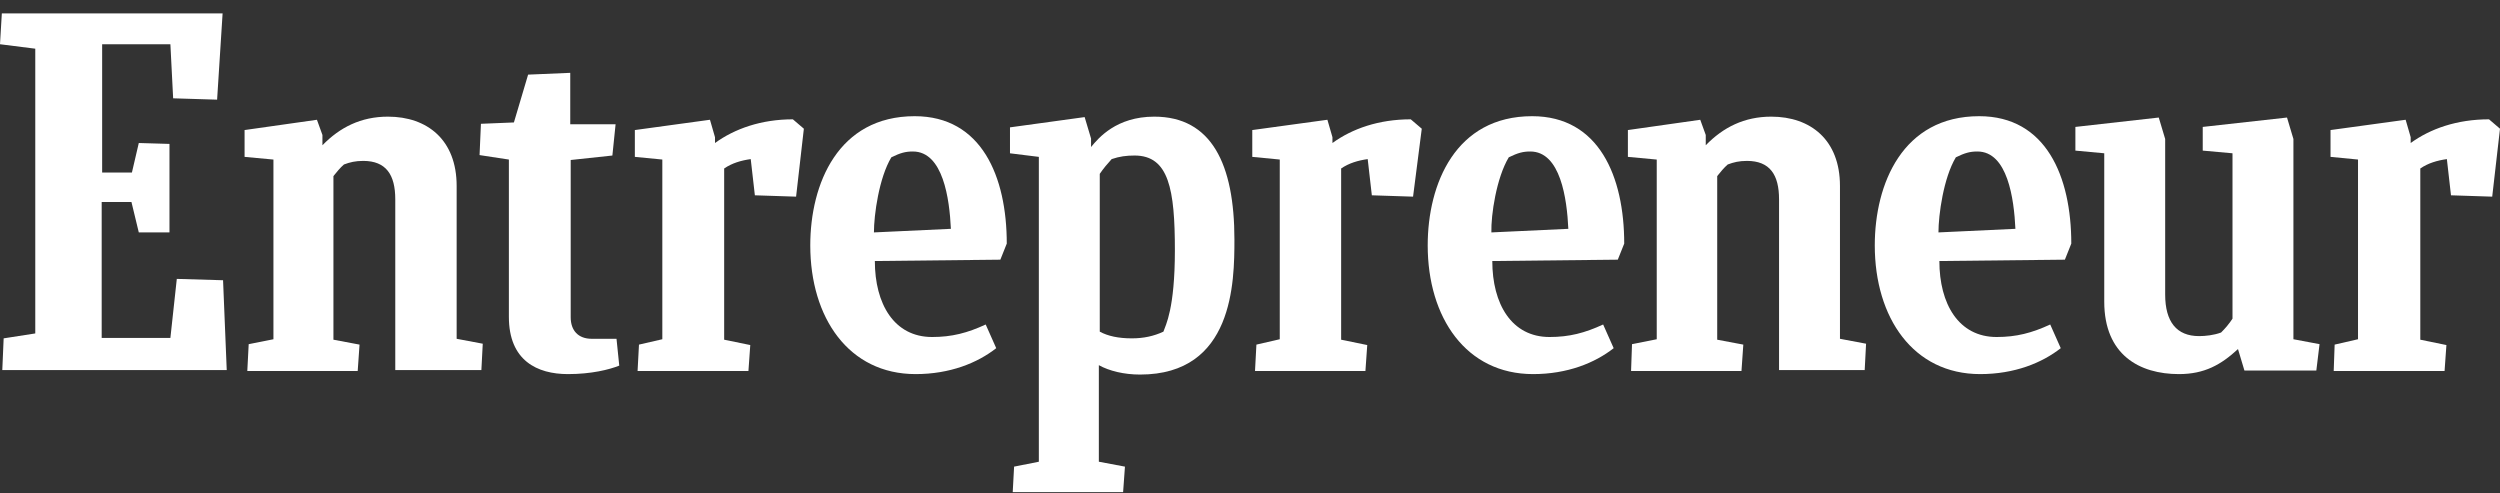
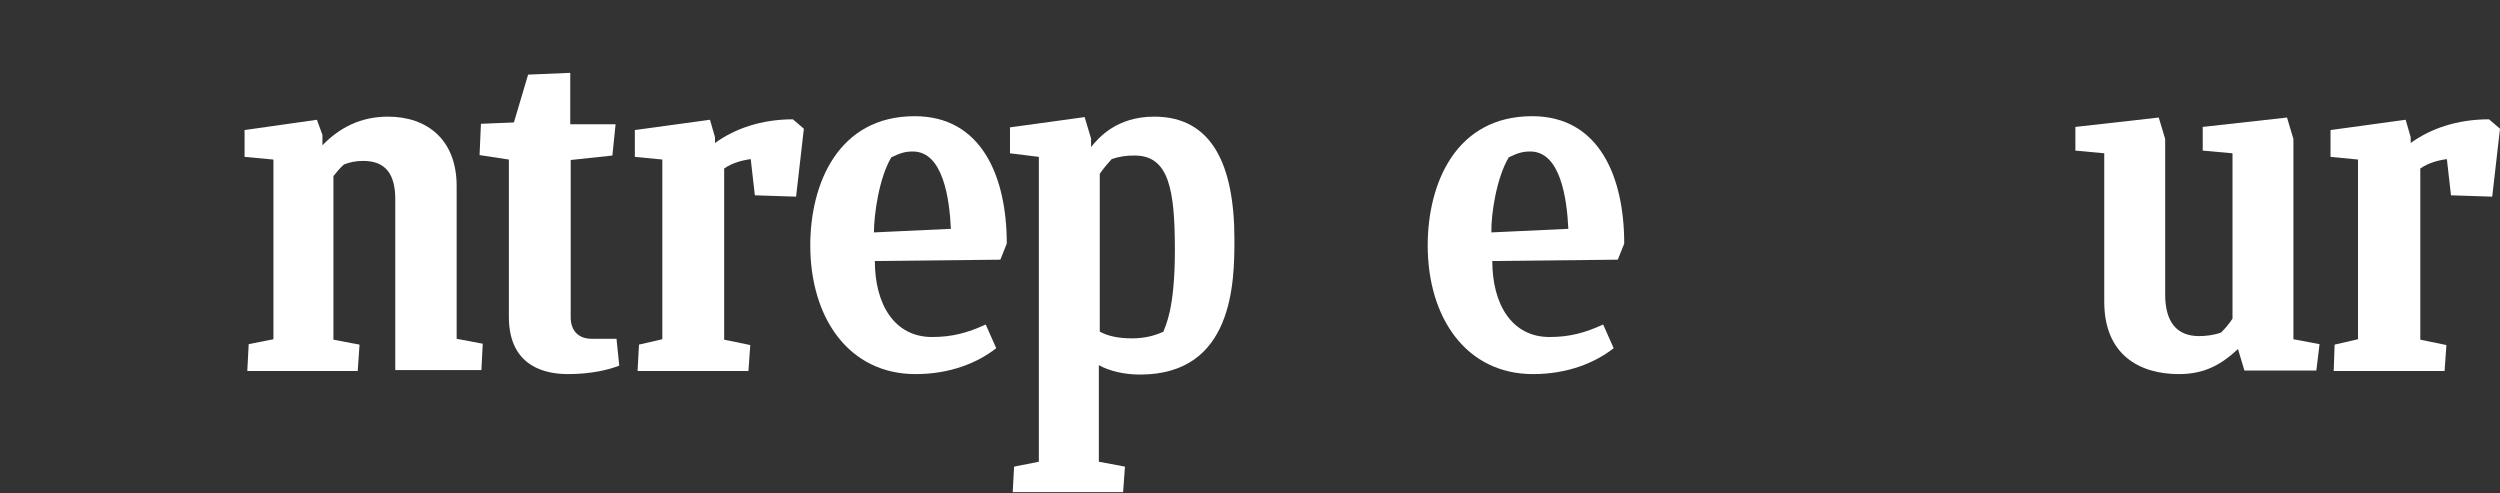
<svg xmlns="http://www.w3.org/2000/svg" width="147" height="29" viewBox="0 0 147 29" fill="none">
  <rect x="0" y="0" width="147" height="29" fill="#333333" stroke="none" />
-   <path d="M0.215 19.895L2.074 19.606V2.863L0 2.601L0.108 0.787H13.089L12.766 5.86L10.181 5.781L10.019 2.601H6.006V10.144H7.757L8.161 8.409L9.965 8.462V13.666H8.161L7.73 11.879H5.979V19.869H10.019L10.396 16.399L13.116 16.478L13.332 21.761H0.135L0.215 19.895Z" fill="white" />
  <path d="M14.543 21.787L14.623 20.237L16.078 19.948V9.382L14.381 9.224V7.647L18.636 7.043L18.959 7.936V8.541C19.983 7.489 21.222 6.859 22.811 6.859C25.127 6.859 26.851 8.225 26.851 10.932V19.921L28.386 20.21L28.305 21.761H23.242V11.721C23.242 10.275 22.703 9.461 21.357 9.461C20.899 9.461 20.576 9.539 20.225 9.671C20.01 9.855 19.794 10.118 19.606 10.354V19.974L21.141 20.263L21.033 21.814H14.543V21.787Z" fill="white" />
-   <path d="M95.908 21.787L95.962 20.237L97.416 19.948V9.382L95.72 9.224V7.647L99.975 7.043L100.298 7.936V8.541C101.322 7.489 102.561 6.859 104.15 6.859C106.466 6.859 108.19 8.225 108.19 10.932V19.921L109.725 20.21L109.644 21.761H104.608V11.721C104.608 10.275 104.069 9.461 102.722 9.461C102.264 9.461 101.941 9.539 101.591 9.671C101.376 9.855 101.16 10.118 100.972 10.354V19.974L102.507 20.263L102.399 21.814H95.908V21.787Z" fill="white" />
  <path d="M36.412 21.498C35.82 21.735 34.769 21.997 33.396 21.997C31.591 21.997 29.922 21.209 29.922 18.633V9.382L28.198 9.119L28.279 7.279L30.218 7.2L31.053 4.388L33.531 4.283V7.305H36.197L36.008 9.145L33.557 9.408V18.659C33.557 19.422 33.988 19.921 34.796 19.921H36.251L36.412 21.498Z" fill="white" />
  <path d="M137.223 21.787L137.277 20.263L138.651 19.947V9.381L137.035 9.224V7.647L141.452 7.042L141.748 8.067V8.409C142.906 7.568 144.468 7.016 146.354 7.016L147 7.568L146.542 11.563L144.118 11.484L143.876 9.355C143.31 9.434 142.771 9.592 142.314 9.907V19.974L143.849 20.289L143.741 21.813H137.223V21.787Z" fill="white" />
-   <path d="M73.796 21.787L73.877 20.263L75.25 19.947V9.381L73.634 9.224V7.647L78.051 7.042L78.348 8.067V8.409C79.506 7.568 81.068 7.016 82.953 7.016L83.6 7.568L83.088 11.563L80.664 11.484L80.421 9.355C79.856 9.434 79.317 9.592 78.859 9.907V19.974L80.394 20.289L80.287 21.813H73.796V21.787Z" fill="white" />
  <path d="M37.491 21.787L37.572 20.263L38.945 19.947V9.381L37.329 9.224V7.647L41.746 7.042L42.042 8.067V8.409C43.2 7.568 44.763 7.016 46.621 7.016L47.267 7.568L46.81 11.563L44.386 11.484L44.143 9.355C43.578 9.434 43.039 9.592 42.581 9.907V19.974L44.116 20.289L44.008 21.813H37.491V21.787Z" fill="white" />
  <path d="M51.441 15.348C51.441 17.871 52.572 19.816 54.808 19.816C55.966 19.816 56.882 19.579 57.959 19.08L58.578 20.473C57.474 21.34 55.858 21.997 53.838 21.997C49.906 21.997 47.644 18.686 47.644 14.428C47.644 10.801 49.286 6.832 53.784 6.832C57.717 6.832 59.198 10.38 59.198 14.323L58.821 15.269L51.441 15.348ZM51.387 13.666L55.912 13.455C55.831 11.694 55.454 8.908 53.677 8.908C53.246 8.908 52.949 8.987 52.411 9.25C51.684 10.459 51.387 12.64 51.387 13.666Z" fill="white" />
-   <path d="M114.035 15.348C114.035 17.871 115.166 19.816 117.402 19.816C118.56 19.816 119.475 19.579 120.553 19.08L121.172 20.473C120.068 21.34 118.452 21.997 116.432 21.997C112.5 21.997 110.237 18.686 110.237 14.428C110.237 10.801 111.88 6.832 116.378 6.832C120.31 6.832 121.792 10.38 121.792 14.323L121.415 15.269L114.035 15.348ZM113.981 13.666L118.506 13.455C118.425 11.694 118.048 8.908 116.27 8.908C115.839 8.908 115.543 8.987 115.004 9.25C114.277 10.459 113.981 12.64 113.981 13.666Z" fill="white" />
  <path d="M87.747 15.348C87.747 17.871 88.878 19.816 91.113 19.816C92.272 19.816 93.187 19.579 94.265 19.08L94.884 20.473C93.78 21.34 92.164 21.997 90.144 21.997C86.212 21.997 83.949 18.686 83.949 14.428C83.949 10.801 85.592 6.832 90.09 6.832C94.022 6.832 95.504 10.38 95.504 14.323L95.126 15.269L87.747 15.348ZM87.693 13.666L92.218 13.455C92.137 11.694 91.76 8.908 89.982 8.908C89.551 8.908 89.255 8.987 88.716 9.25C87.989 10.459 87.666 12.64 87.693 13.666Z" fill="white" />
  <path d="M131.972 21.787L131.594 20.525C130.598 21.445 129.628 21.997 128.12 21.997C125.804 21.997 123.73 20.867 123.73 17.739V9.013L122.033 8.856V7.463L126.935 6.911L127.312 8.172V17.319C127.312 18.922 127.985 19.763 129.305 19.763C129.682 19.763 130.167 19.711 130.598 19.553C130.84 19.316 131.083 19.027 131.271 18.738V9.013L129.521 8.856V7.463L134.476 6.911L134.853 8.172V19.947L136.389 20.236L136.2 21.787H131.972Z" fill="white" />
  <path d="M66.551 19.895C65.77 19.895 65.15 19.764 64.666 19.501V10.223C64.881 9.907 65.124 9.618 65.366 9.355C65.824 9.198 66.228 9.145 66.713 9.145C68.733 9.145 69.083 11.143 69.083 14.717C69.083 18.16 68.544 19.107 68.409 19.501C67.844 19.764 67.251 19.895 66.551 19.895ZM72.584 14.086C72.584 9.645 71.237 6.859 67.871 6.859C65.635 6.859 64.585 8.12 64.154 8.646V8.146L63.777 6.885L59.387 7.489V9.014L61.084 9.224V27.149L59.629 27.438L59.548 28.936H66.039L66.147 27.438L64.612 27.149V21.472C65.231 21.814 66.093 22.024 67.036 22.024C72.53 22.024 72.584 16.583 72.584 14.086Z" fill="white" />
</svg>